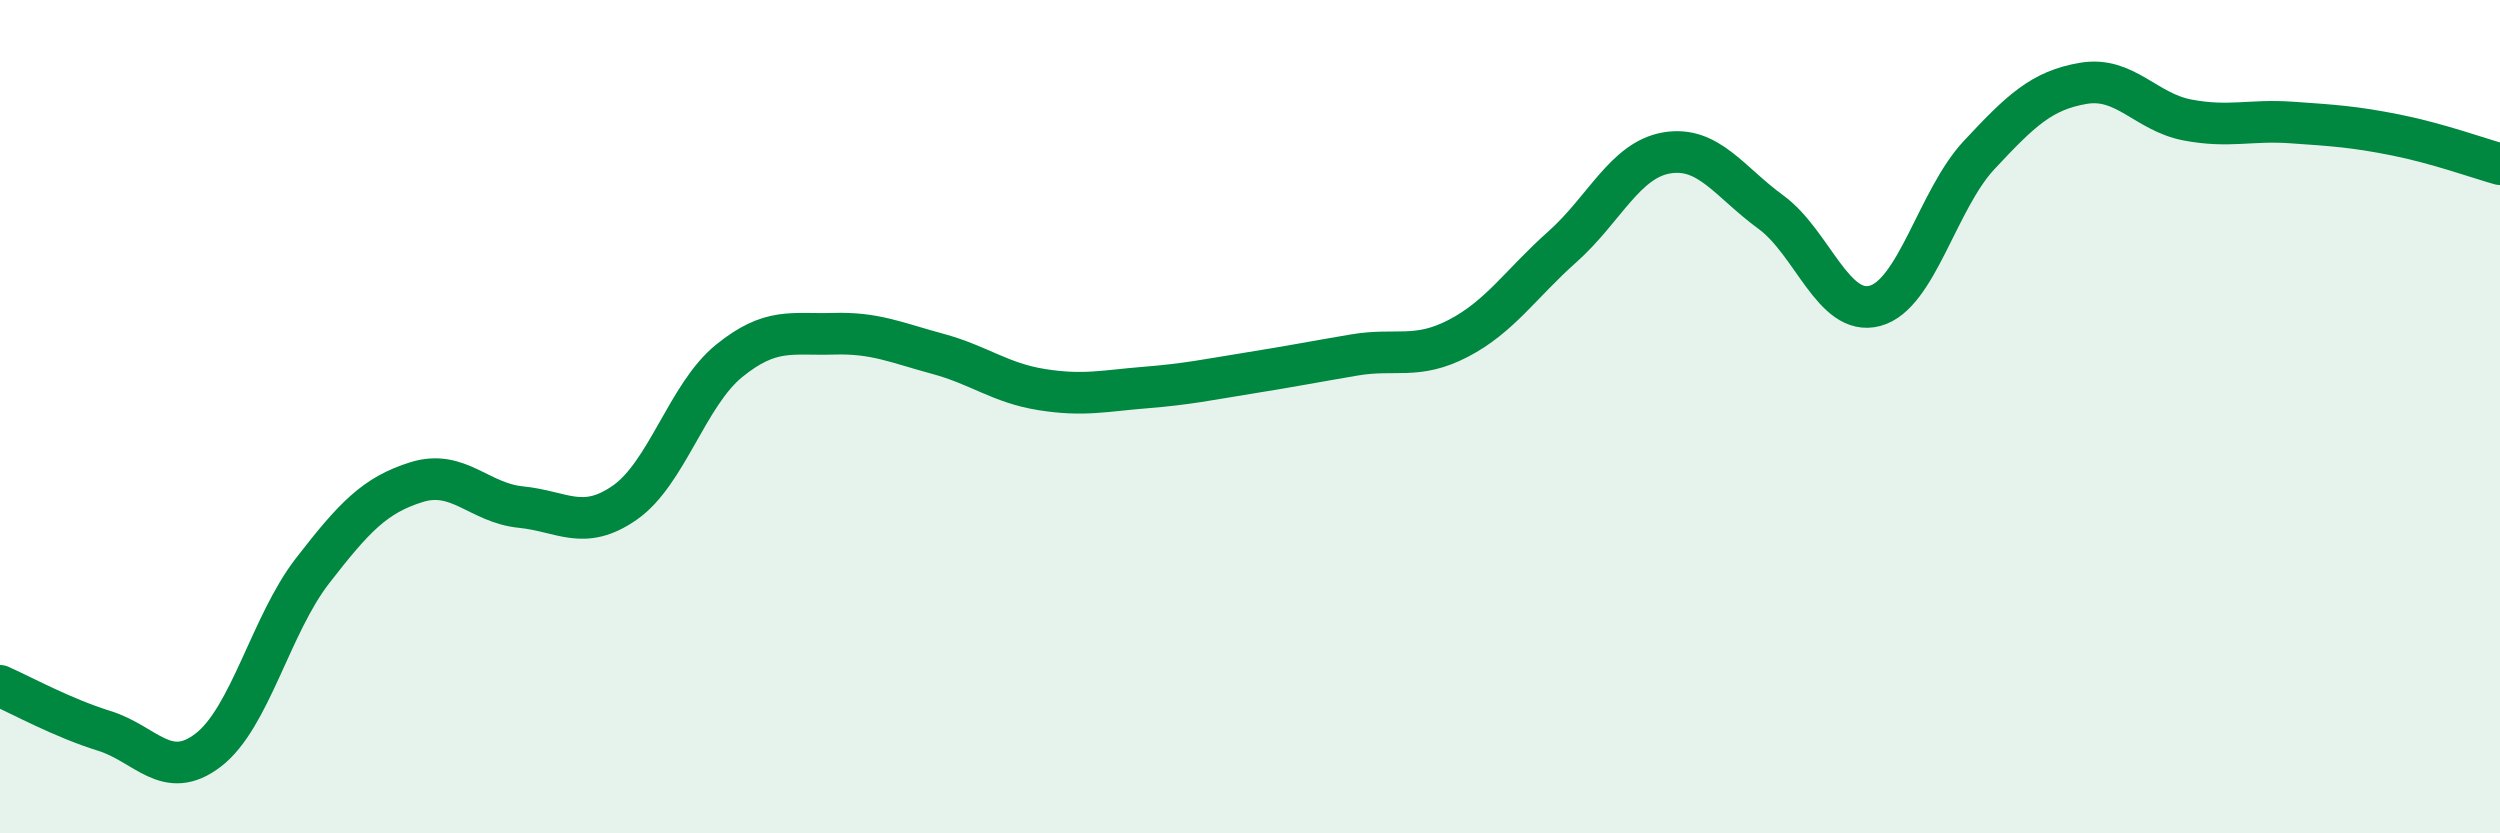
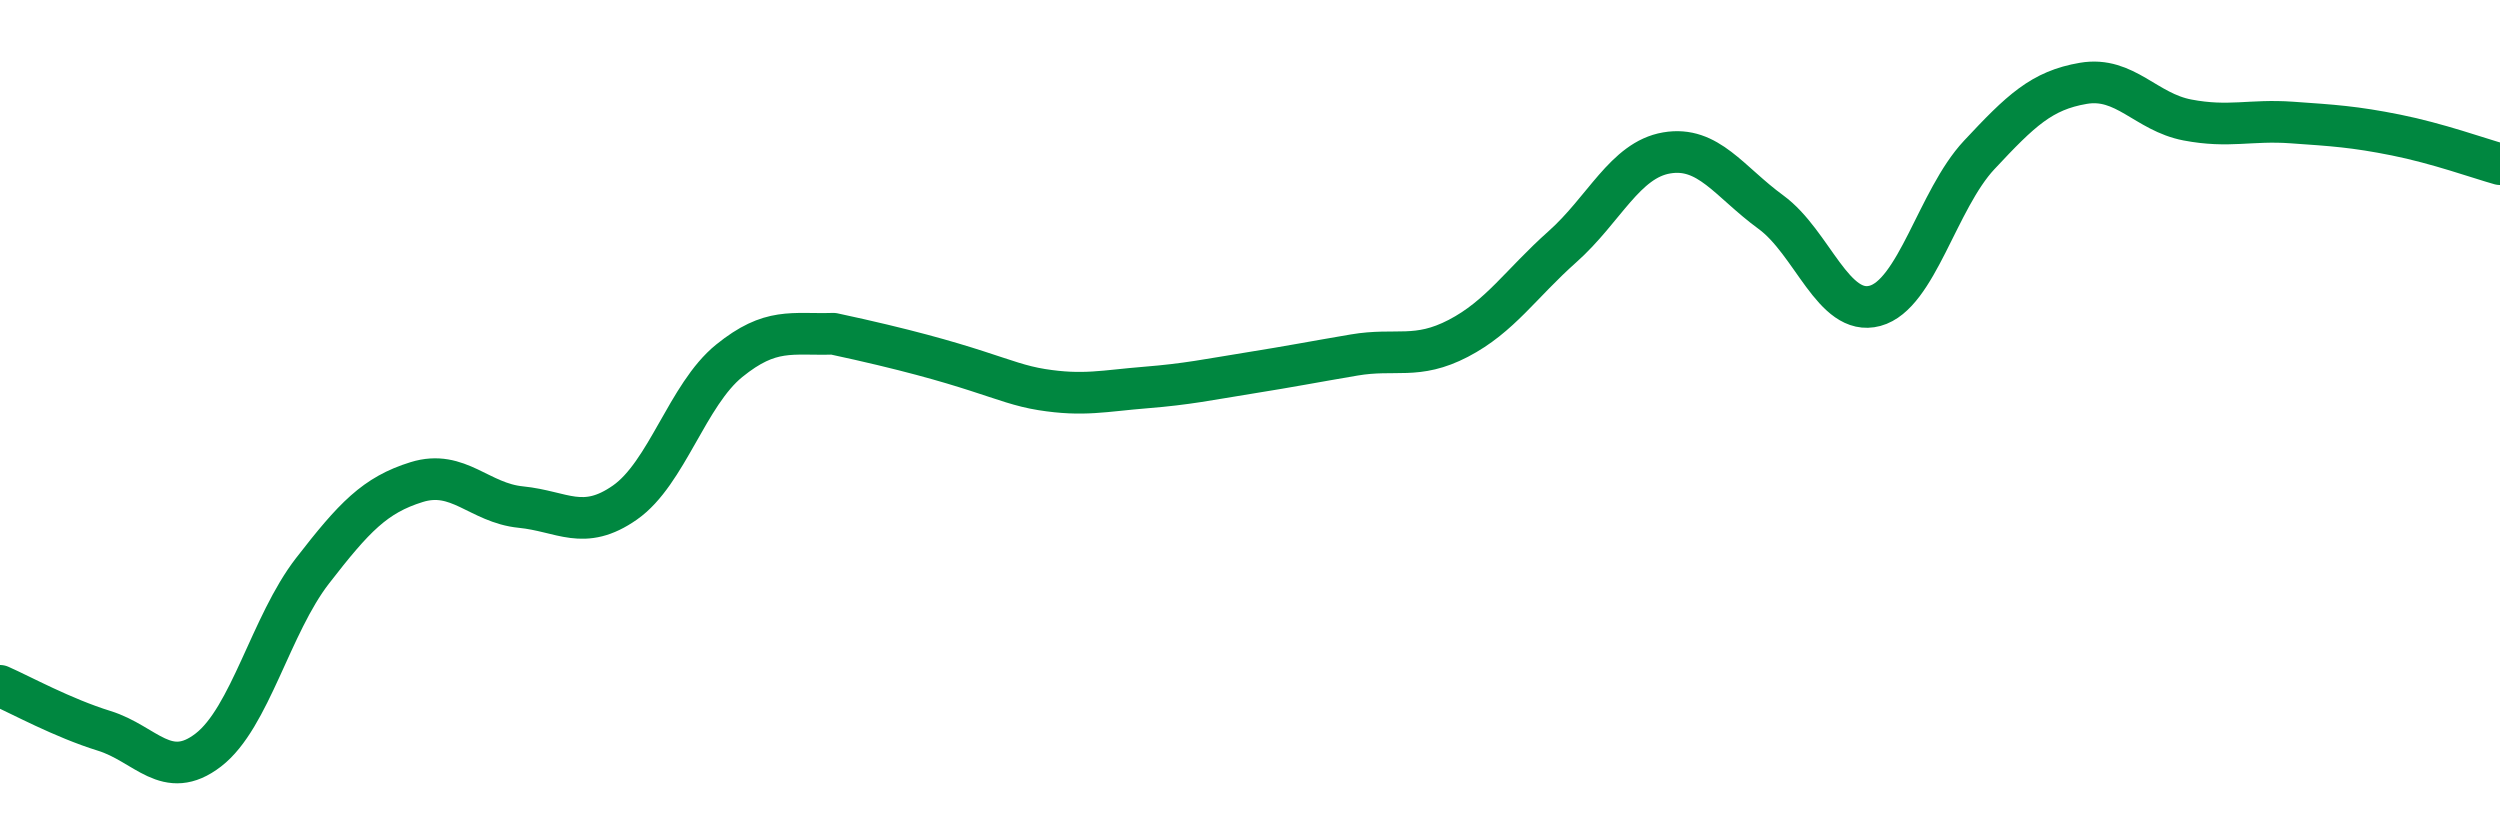
<svg xmlns="http://www.w3.org/2000/svg" width="60" height="20" viewBox="0 0 60 20">
-   <path d="M 0,16.46 C 0.5,16.68 1.5,17.23 2.5,17.54 C 3.5,17.85 4,18.77 5,18 C 6,17.23 6.5,14.99 7.5,13.7 C 8.5,12.41 9,11.88 10,11.57 C 11,11.26 11.5,12.07 12.5,12.17 C 13.5,12.27 14,12.76 15,12.06 C 16,11.36 16.5,9.47 17.5,8.66 C 18.5,7.85 19,8.04 20,8.01 C 21,7.98 21.5,8.22 22.5,8.49 C 23.5,8.76 24,9.19 25,9.35 C 26,9.51 26.5,9.38 27.5,9.3 C 28.5,9.22 29,9.11 30,8.95 C 31,8.79 31.5,8.69 32.5,8.52 C 33.5,8.35 34,8.64 35,8.12 C 36,7.6 36.5,6.81 37.5,5.92 C 38.5,5.03 39,3.84 40,3.67 C 41,3.5 41.5,4.36 42.5,5.09 C 43.5,5.82 44,7.61 45,7.34 C 46,7.07 46.5,4.79 47.5,3.72 C 48.5,2.65 49,2.17 50,2 C 51,1.83 51.5,2.69 52.5,2.88 C 53.5,3.07 54,2.87 55,2.94 C 56,3.01 56.5,3.04 57.5,3.24 C 58.5,3.44 59.5,3.8 60,3.94L60 20L0 20Z" fill="#008740" opacity="0.1" stroke-linecap="round" stroke-linejoin="round" />
-   <path d="M 0,16.46 C 0.5,16.68 1.5,17.23 2.5,17.54 C 3.5,17.85 4,18.77 5,18 C 6,17.23 6.5,14.99 7.5,13.7 C 8.5,12.41 9,11.88 10,11.57 C 11,11.26 11.5,12.07 12.5,12.17 C 13.5,12.27 14,12.76 15,12.06 C 16,11.36 16.5,9.47 17.5,8.66 C 18.5,7.85 19,8.04 20,8.01 C 21,7.98 21.5,8.22 22.5,8.49 C 23.5,8.76 24,9.19 25,9.35 C 26,9.51 26.5,9.38 27.5,9.3 C 28.5,9.22 29,9.11 30,8.95 C 31,8.79 31.5,8.69 32.5,8.52 C 33.5,8.35 34,8.64 35,8.12 C 36,7.6 36.5,6.81 37.5,5.92 C 38.5,5.03 39,3.84 40,3.67 C 41,3.5 41.5,4.36 42.5,5.09 C 43.5,5.82 44,7.61 45,7.34 C 46,7.07 46.5,4.79 47.5,3.72 C 48.5,2.65 49,2.17 50,2 C 51,1.83 51.5,2.69 52.5,2.88 C 53.5,3.07 54,2.87 55,2.94 C 56,3.01 56.5,3.04 57.5,3.24 C 58.5,3.44 59.5,3.8 60,3.94" stroke="#008740" stroke-width="1" fill="none" stroke-linecap="round" stroke-linejoin="round" />
+   <path d="M 0,16.46 C 0.5,16.68 1.5,17.23 2.5,17.54 C 3.5,17.85 4,18.77 5,18 C 6,17.23 6.5,14.99 7.5,13.7 C 8.5,12.41 9,11.88 10,11.57 C 11,11.26 11.5,12.07 12.5,12.17 C 13.5,12.27 14,12.76 15,12.06 C 16,11.36 16.5,9.47 17.5,8.66 C 18.5,7.85 19,8.04 20,8.01 C 23.5,8.76 24,9.19 25,9.35 C 26,9.51 26.5,9.38 27.5,9.3 C 28.5,9.22 29,9.11 30,8.95 C 31,8.79 31.5,8.69 32.5,8.52 C 33.5,8.35 34,8.64 35,8.12 C 36,7.6 36.5,6.81 37.5,5.92 C 38.5,5.03 39,3.84 40,3.67 C 41,3.5 41.5,4.36 42.5,5.09 C 43.5,5.82 44,7.61 45,7.34 C 46,7.07 46.5,4.79 47.5,3.72 C 48.5,2.65 49,2.17 50,2 C 51,1.83 51.5,2.69 52.5,2.88 C 53.5,3.07 54,2.87 55,2.94 C 56,3.01 56.5,3.04 57.5,3.24 C 58.5,3.44 59.5,3.8 60,3.94" stroke="#008740" stroke-width="1" fill="none" stroke-linecap="round" stroke-linejoin="round" />
</svg>